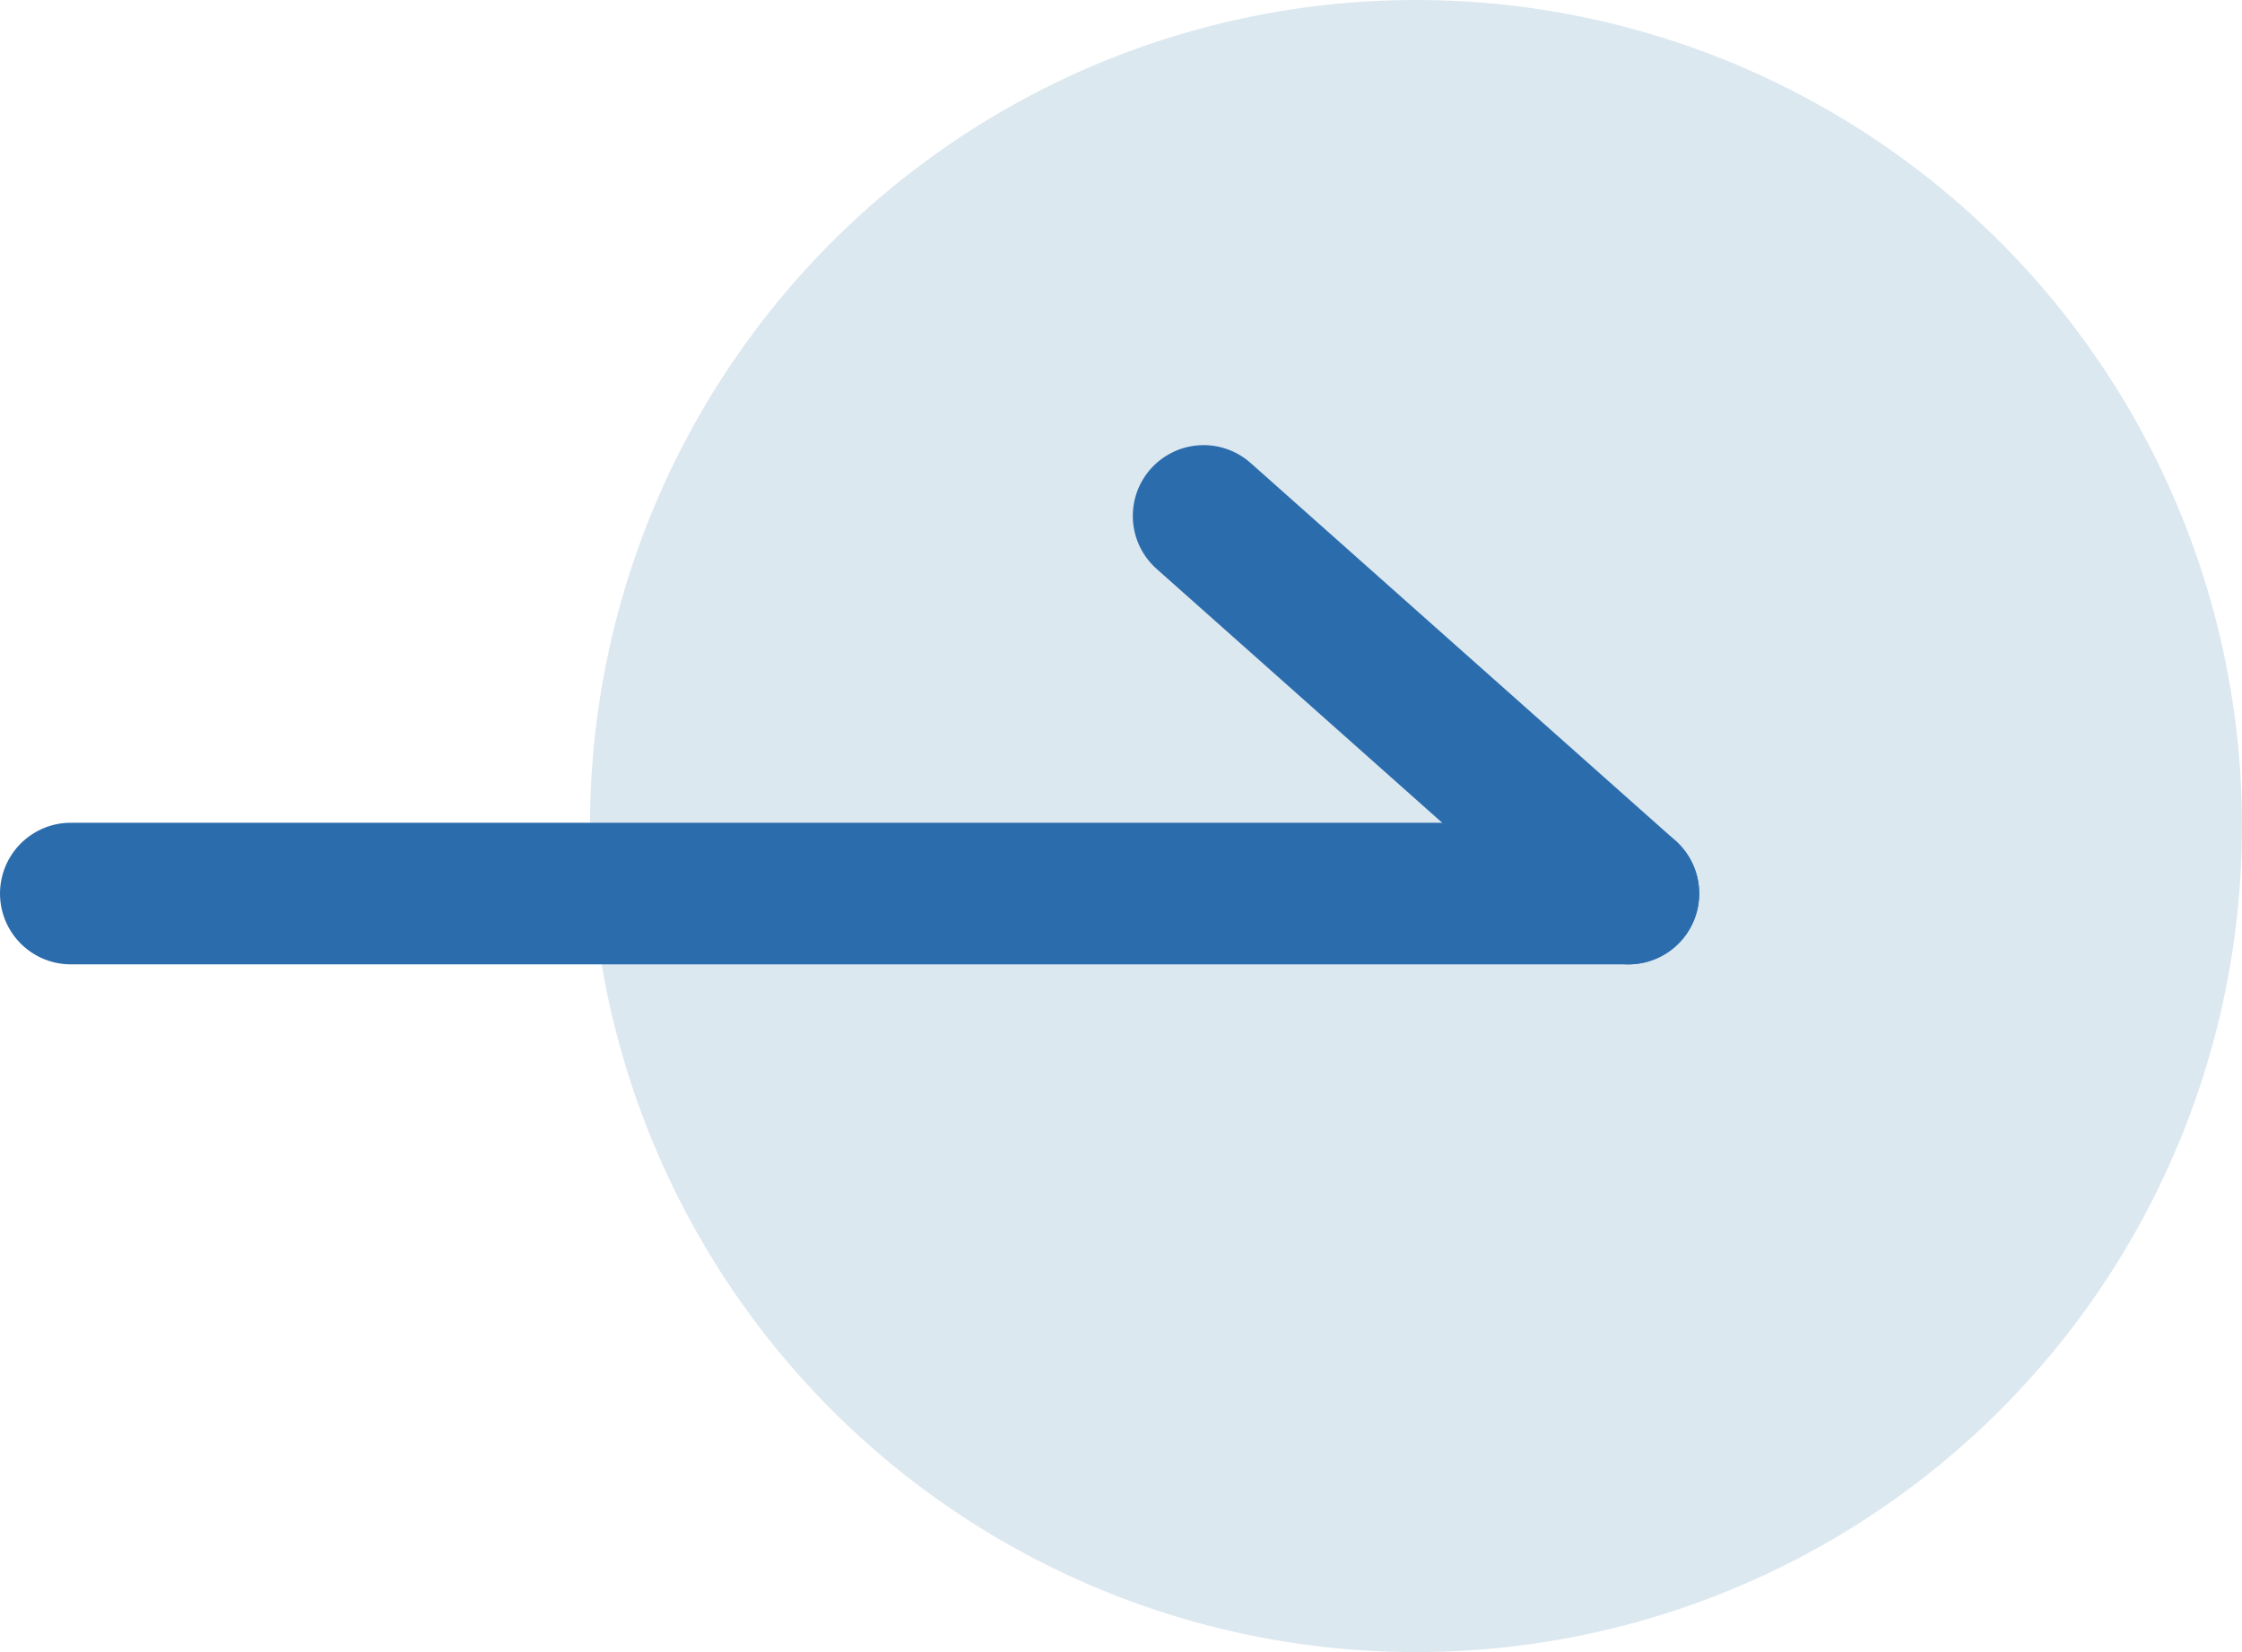
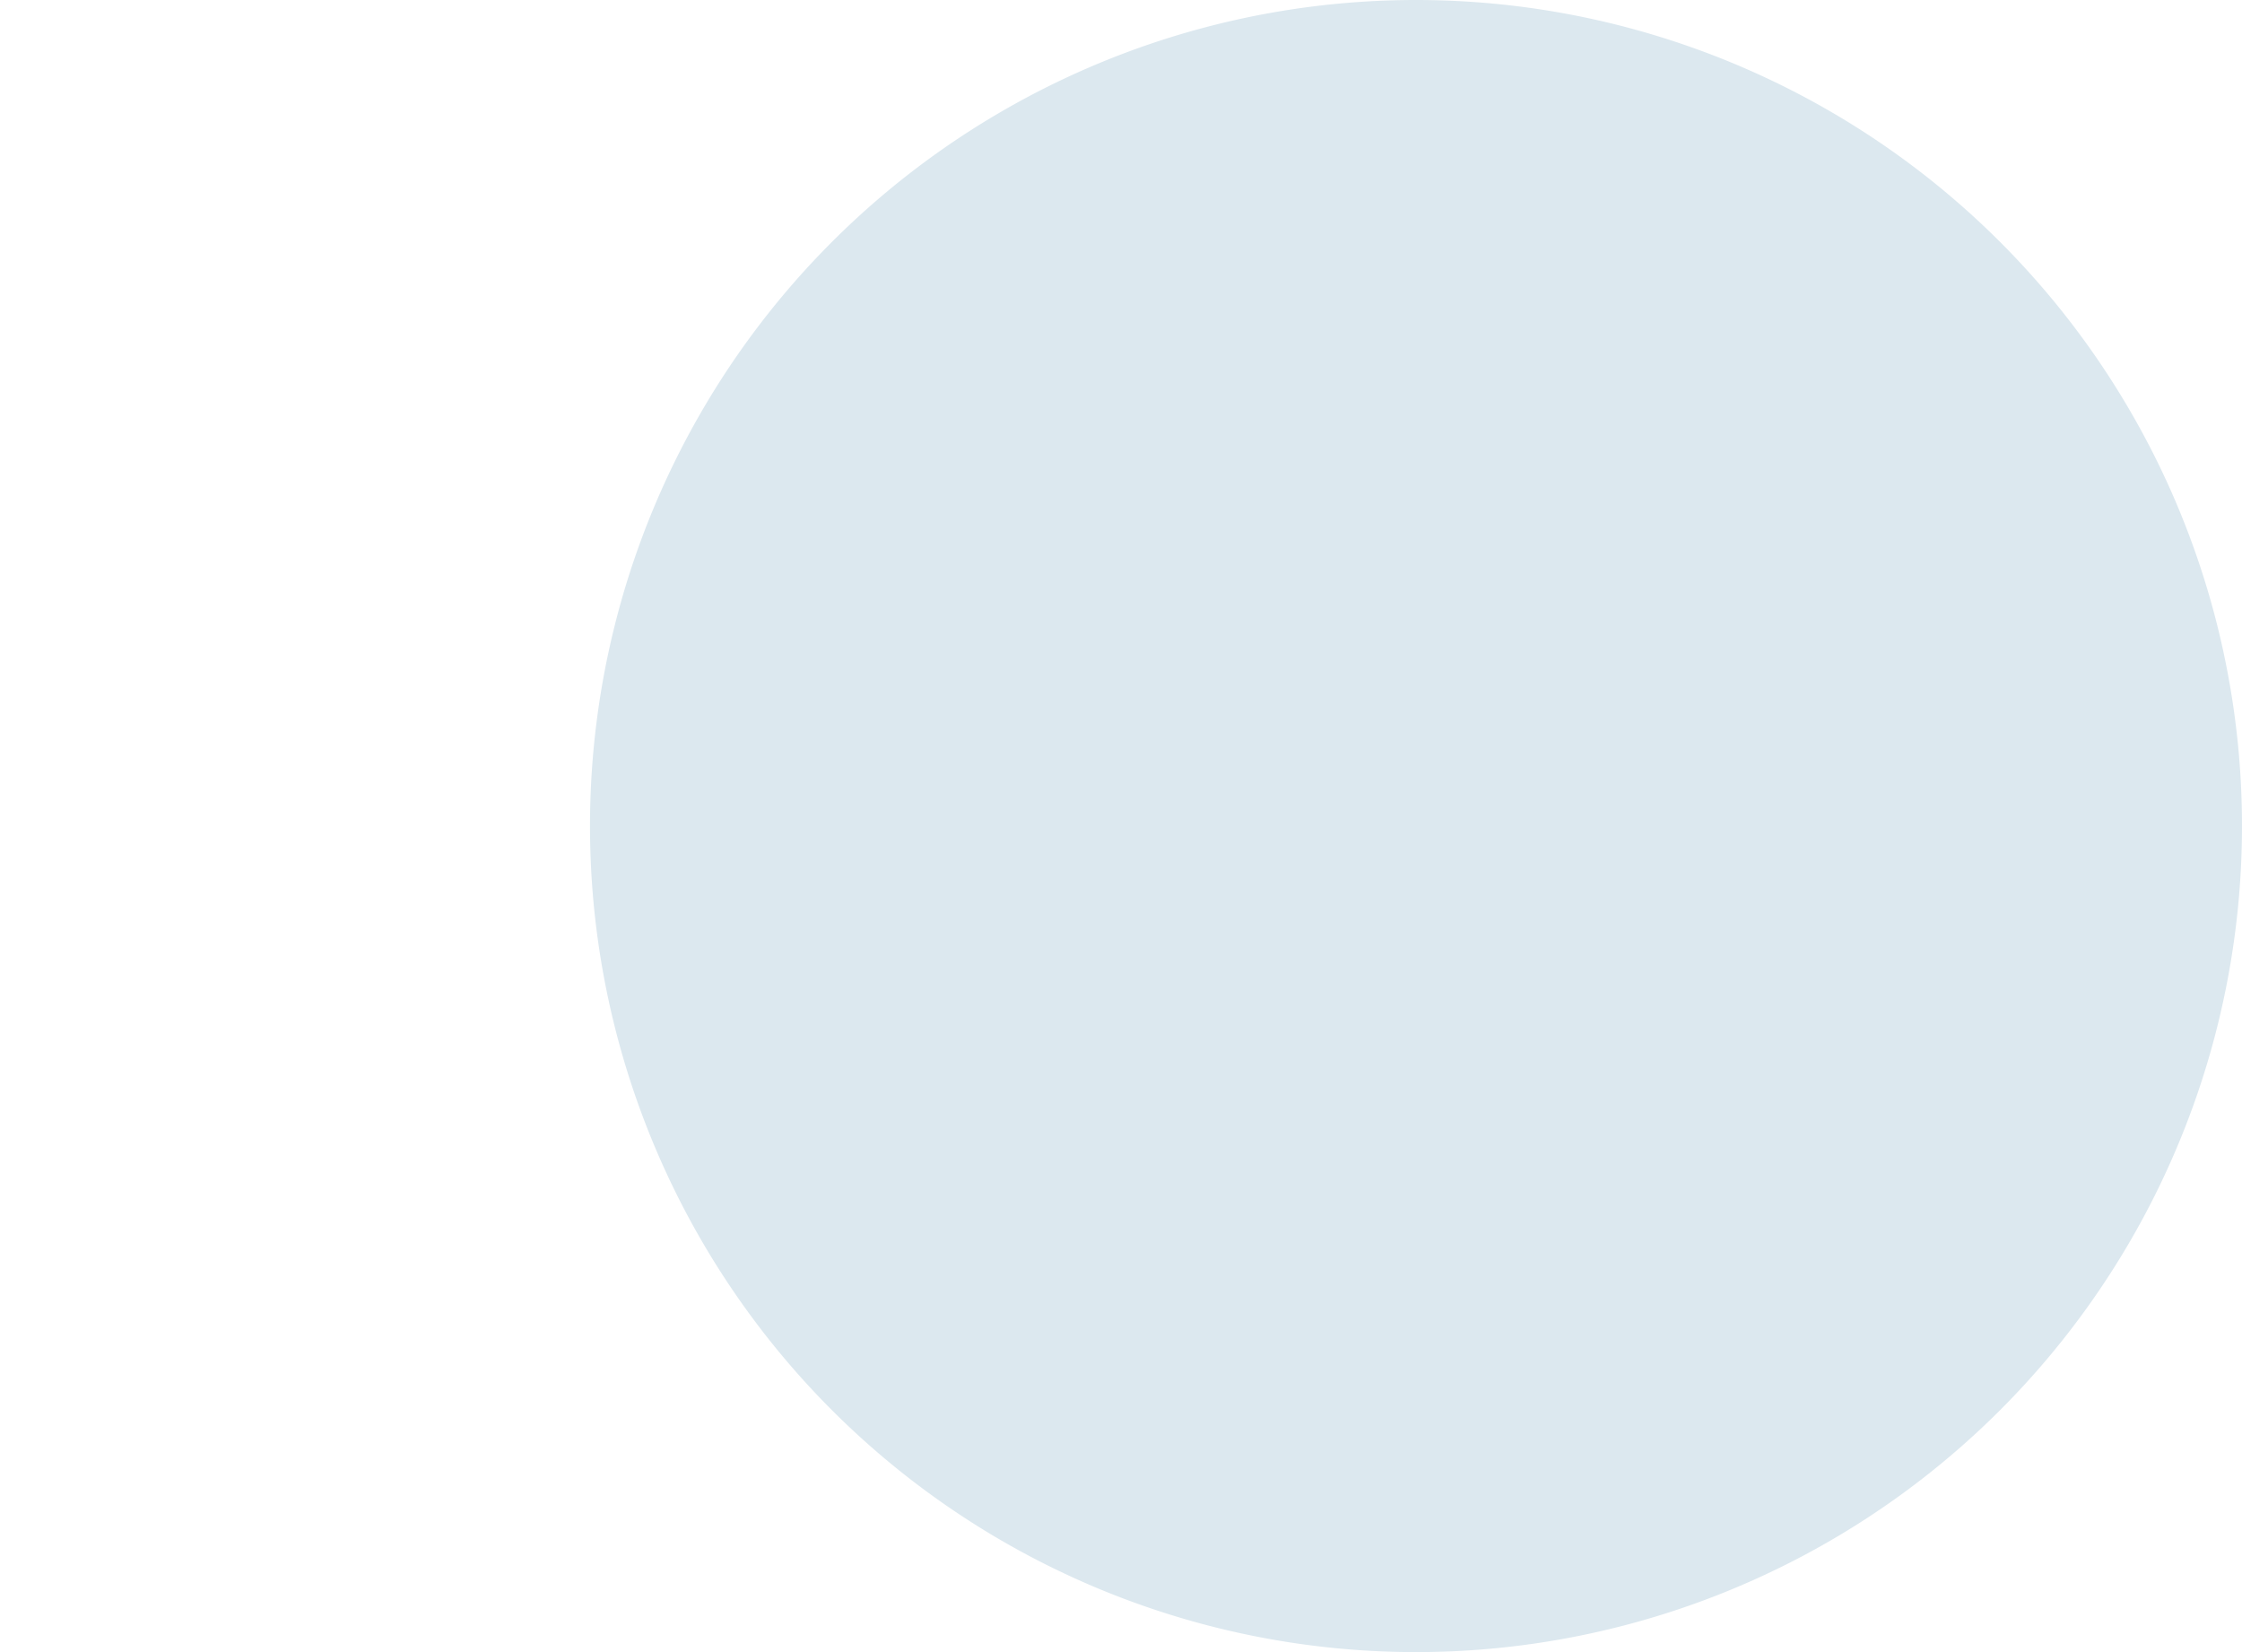
<svg xmlns="http://www.w3.org/2000/svg" width="47.5" height="35" viewBox="0 0 47.5 35">
  <g id="グループ_74" data-name="グループ 74" transform="translate(1.5 0)">
    <path id="パス_2" data-name="パス 2" d="M17.5,0A17.5,17.5,0,1,1,0,17.5,17.5,17.5,0,0,1,17.5,0Z" transform="translate(11)" fill="#dce8ef" />
-     <line id="線_1" data-name="線 1" x2="33" transform="translate(0 18.93)" fill="none" stroke="#2b6cad" stroke-linecap="round" stroke-width="3" />
-     <line id="線_2" data-name="線 2" x2="9" y2="8" transform="translate(24 10.93)" fill="none" stroke="#2b6cad" stroke-linecap="round" stroke-width="3" />
  </g>
</svg>